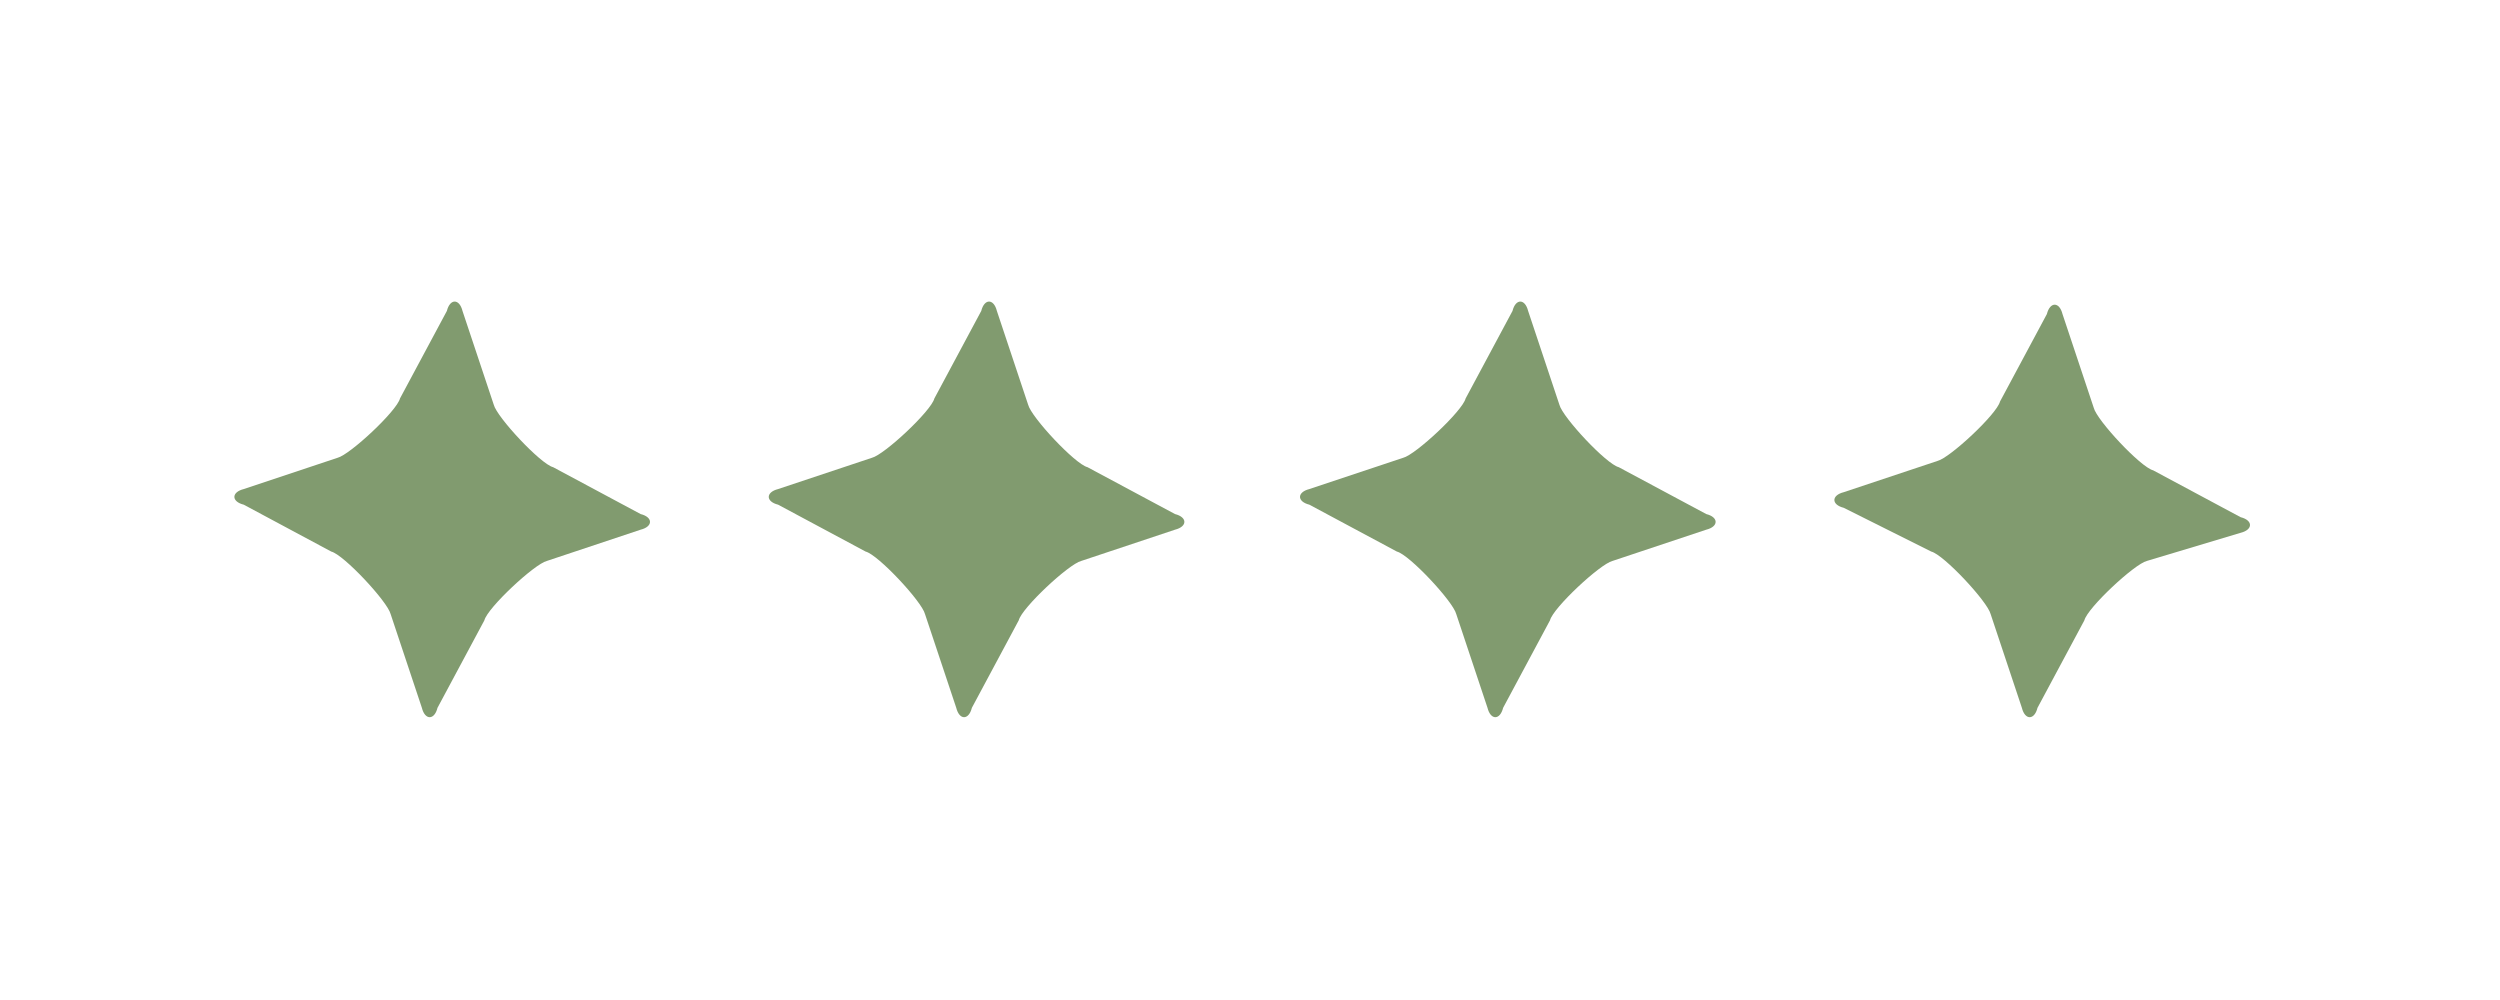
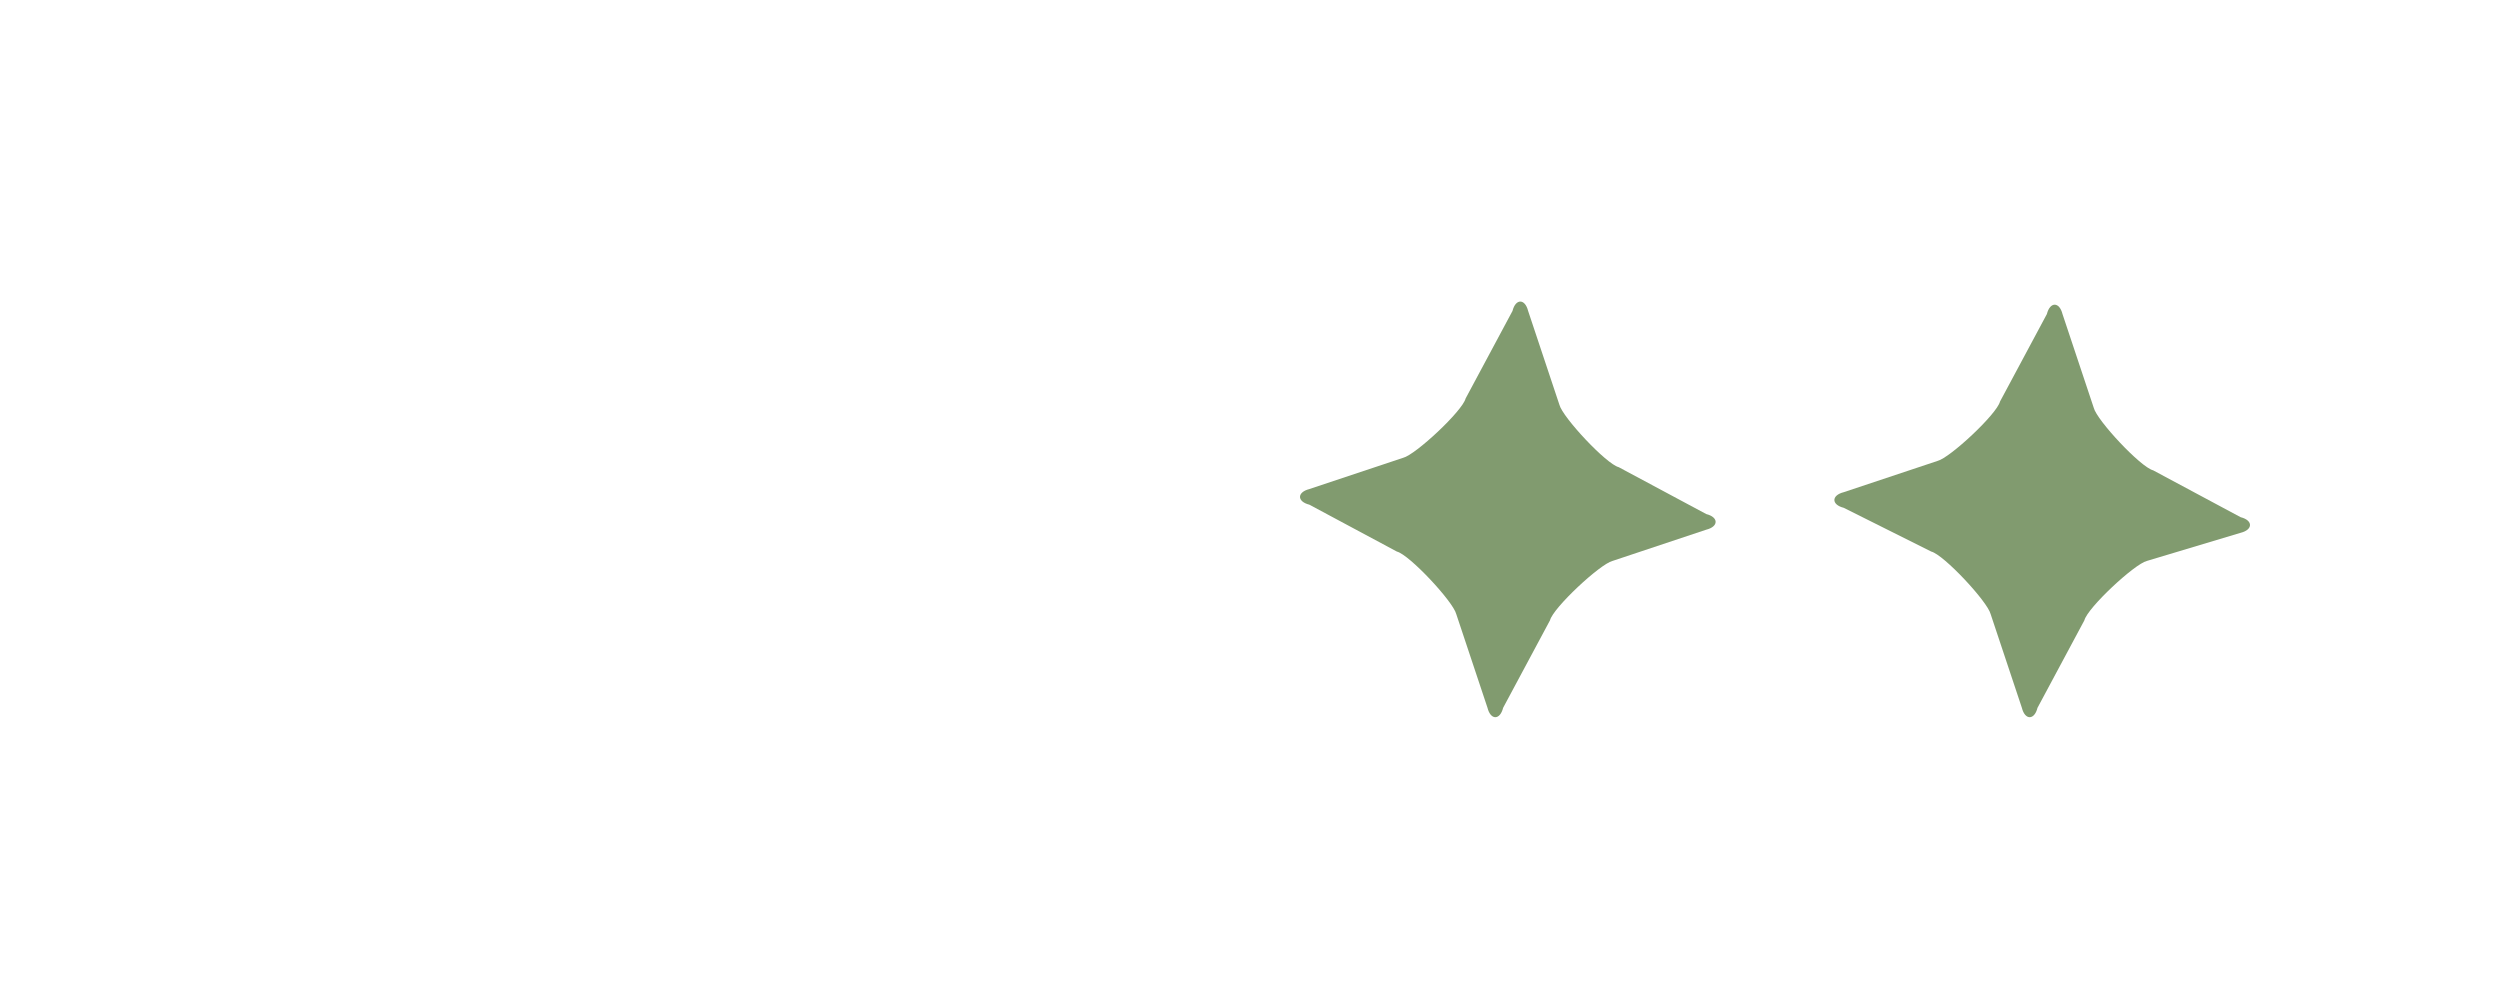
<svg xmlns="http://www.w3.org/2000/svg" version="1.1" id="Ebene_1" x="0px" y="0px" viewBox="0 0 80 31.7" style="enable-background:new 0 0 80 31.7;" xml:space="preserve" width="80" height="32">
  <style type="text/css">
	.st0{fill:#819B6F;}
</style>
-   <path class="st0" d="M34.6,17.8c-0.4,0.1-1.9,1.5-2,1.9l-1.5,2.8c-0.1,0.4-0.4,0.4-0.5,0l-1-3c-0.1-0.4-1.5-1.9-1.9-2L24.9,16  c-0.4-0.1-0.4-0.4,0-0.5l3-1c0.4-0.1,1.9-1.5,2-1.9l1.5-2.8c0.1-0.4,0.4-0.4,0.5,0l1,3c0.1,0.4,1.5,1.9,1.9,2l2.8,1.5  c0.4,0.1,0.4,0.4,0,0.5L34.6,17.8z" />
-   <path class="st0" d="M17.5,17.8c-0.4,0.1-1.9,1.5-2,1.9L14,22.5c-0.1,0.4-0.4,0.4-0.5,0l-1-3c-0.1-0.4-1.5-1.9-1.9-2L7.8,16  c-0.4-0.1-0.4-0.4,0-0.5l3-1c0.4-0.1,1.9-1.5,2-1.9l1.5-2.8c0.1-0.4,0.4-0.4,0.5,0l1,3c0.1,0.4,1.5,1.9,1.9,2l2.8,1.5  c0.4,0.1,0.4,0.4,0,0.5L17.5,17.8z" />
  <path class="st0" d="M51.6,17.8c-0.4,0.1-1.9,1.5-2,1.9l-1.5,2.8c-0.1,0.4-0.4,0.4-0.5,0l-1-3c-0.1-0.4-1.5-1.9-1.9-2L41.9,16  c-0.4-0.1-0.4-0.4,0-0.5l3-1c0.4-0.1,1.9-1.5,2-1.9l1.5-2.8c0.1-0.4,0.4-0.4,0.5,0l1,3c0.1,0.4,1.5,1.9,1.9,2l2.8,1.5  c0.4,0.1,0.4,0.4,0,0.5L51.6,17.8z" />
  <path class="st0" d="M68.7,17.8c-0.4,0.1-1.9,1.5-2,1.9l-1.5,2.8c-0.1,0.4-0.4,0.4-0.5,0l-1-3c-0.1-0.4-1.5-1.9-1.9-2L59,16.1  c-0.4-0.1-0.4-0.4,0-0.5l3-1c0.4-0.1,1.9-1.5,2-1.9l1.5-2.8c0.1-0.4,0.4-0.4,0.5,0l1,3c0.1,0.4,1.5,1.9,1.9,2l2.8,1.5  c0.4,0.1,0.4,0.4,0,0.5L68.7,17.8z" />
</svg>